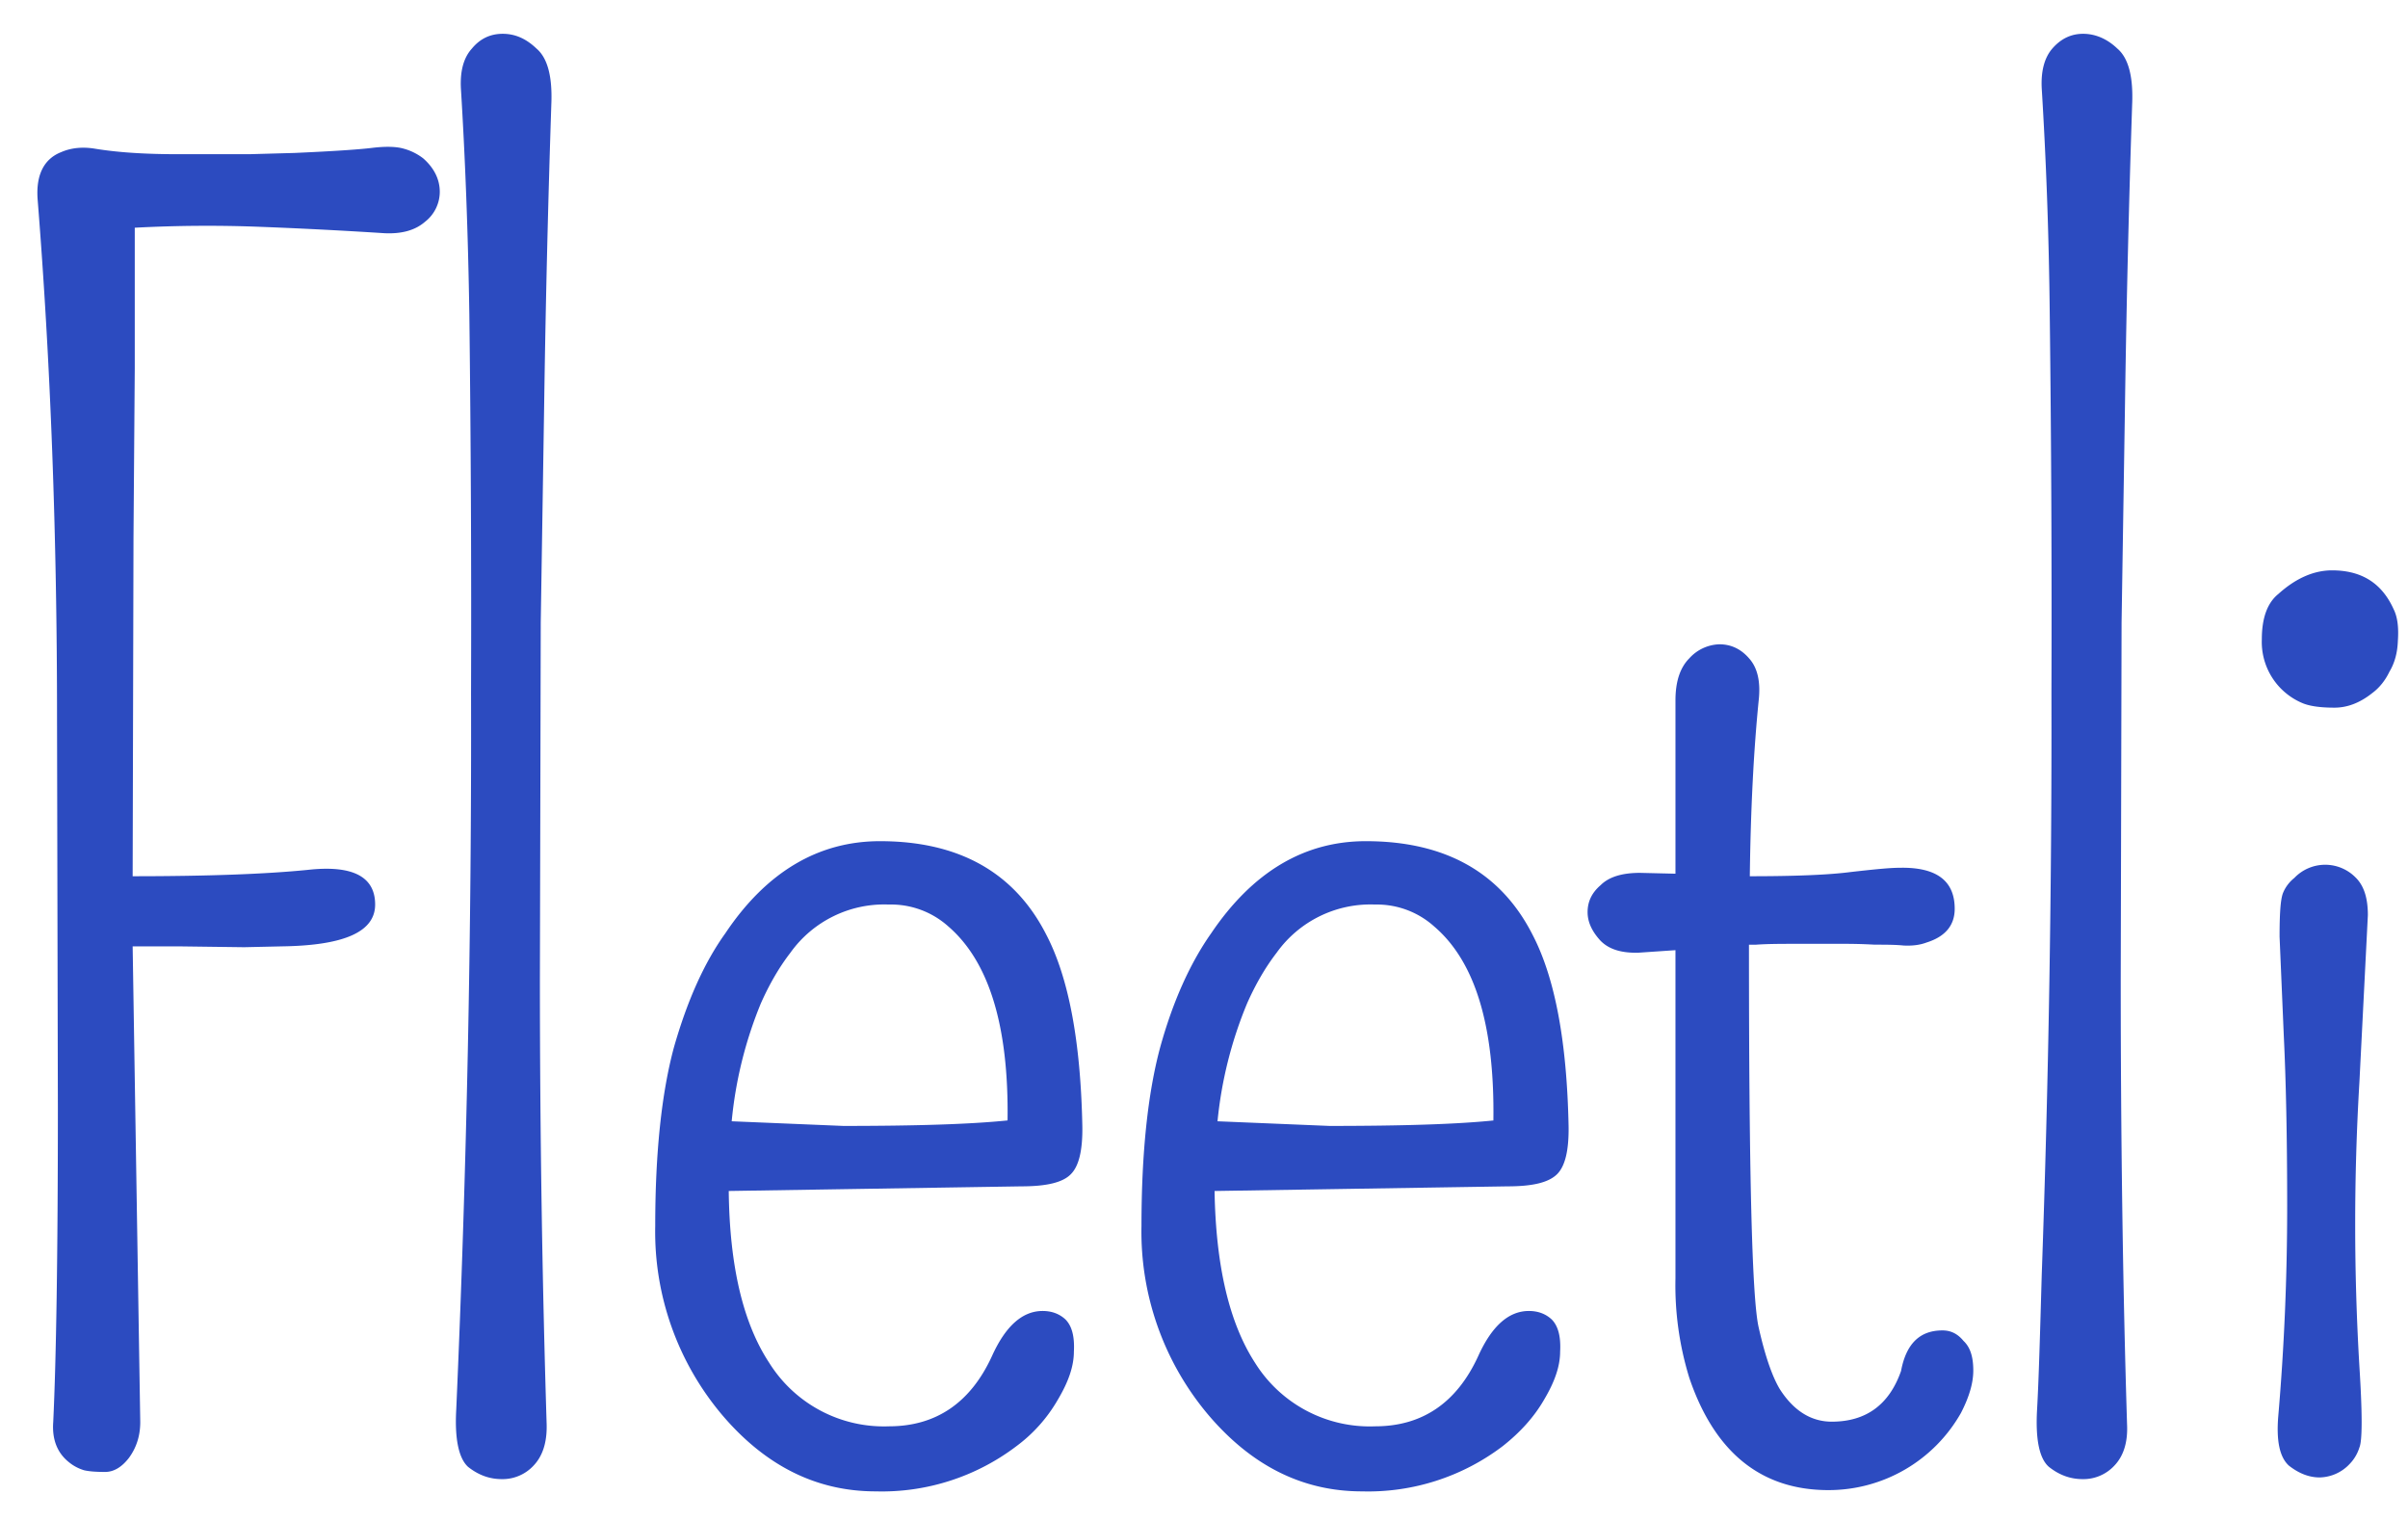
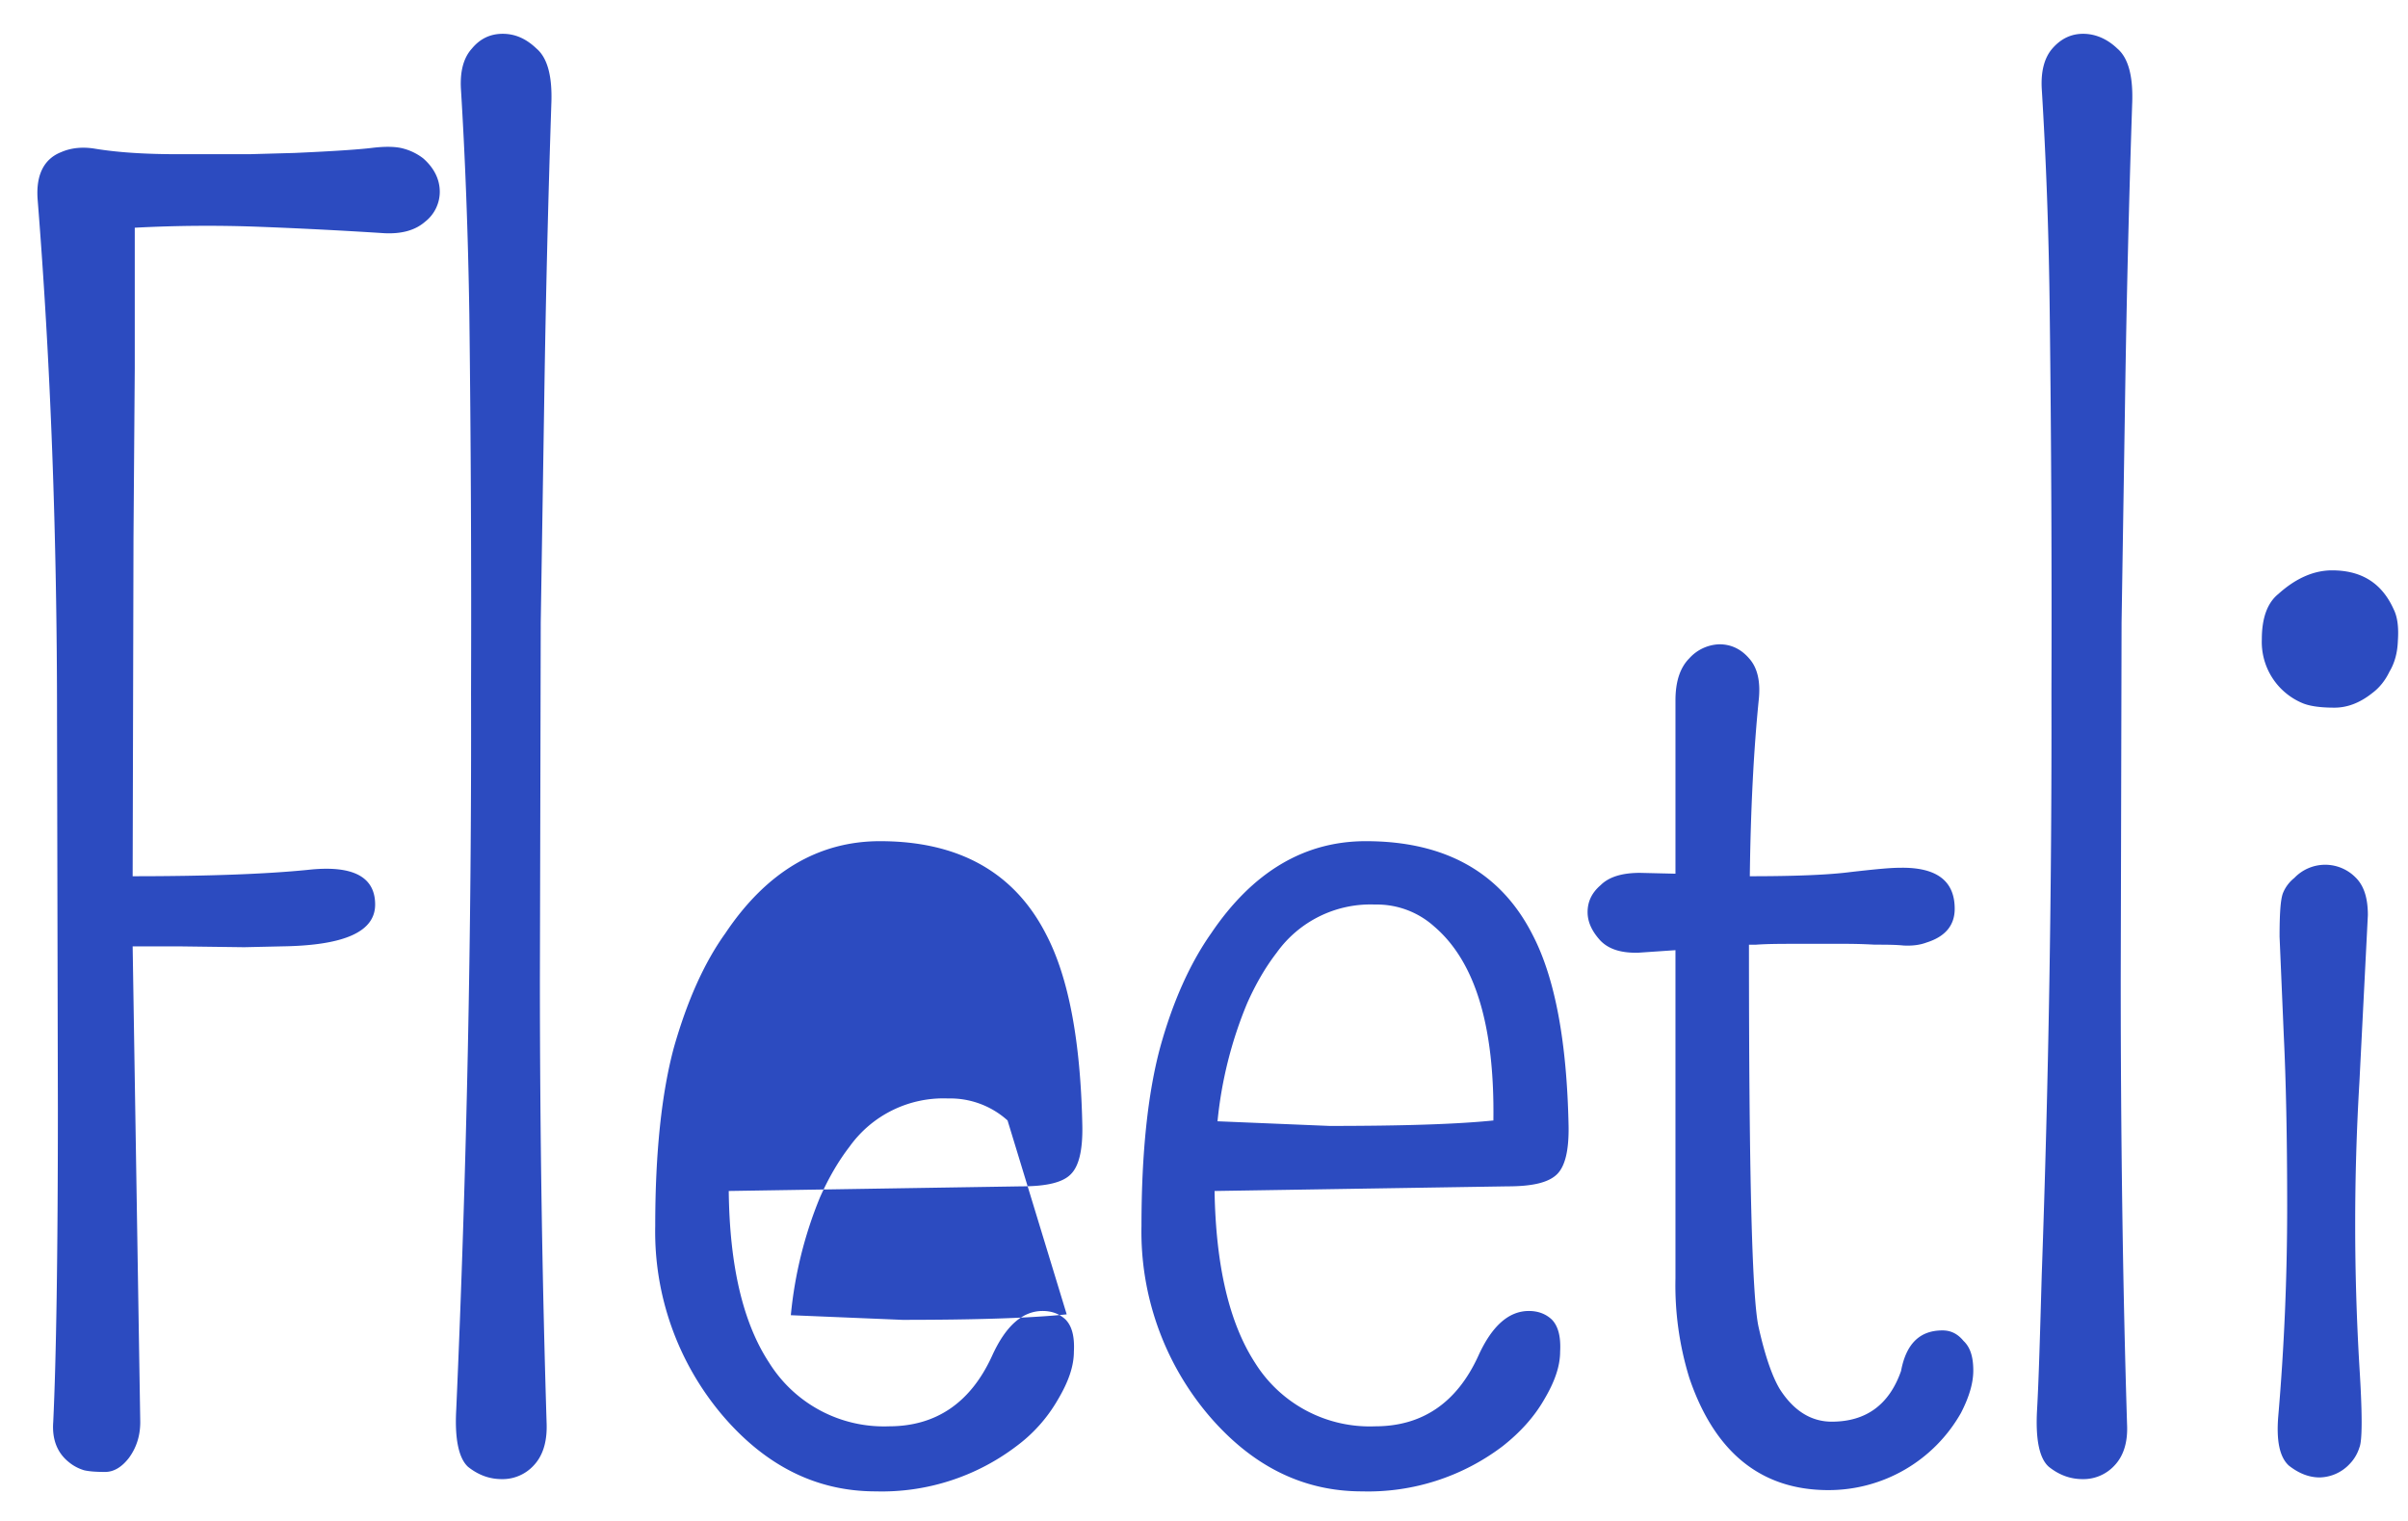
<svg xmlns="http://www.w3.org/2000/svg" width="57" height="36" viewBox="0 0 57 36" fill="none">
-   <path fill="#2C4BC0" d="M1.37 26.23 1.35 17c0-4.31-.15-8.4-.46-12.29-.04-.57.15-.95.56-1.11.23-.1.5-.13.8-.08.55.09 1.2.13 1.97.13H5.9l1.08-.03c.9-.04 1.5-.08 1.83-.12.33-.04.58-.03.75.02.18.05.33.13.46.23.26.23.39.5.39.79a.9.9 0 0 1-.35.71c-.23.2-.55.29-.96.27a113.28 113.28 0 0 0-2.91-.15 32.4 32.4 0 0 0-3 .02v3.33l-.03 4-.02 8.02c1.76 0 3.14-.05 4.14-.15 1.07-.12 1.6.16 1.6.82 0 .65-.74.97-2.21.99l-.89.02-1.54-.02h-1.1l.18 11.26c0 .34-.1.62-.27.85-.17.22-.36.33-.56.33-.2 0-.37-.01-.5-.04-.13-.04-.25-.1-.37-.2-.27-.22-.39-.54-.36-.94.07-1.47.11-3.95.11-7.43ZM12.88 9.64l-.08 5.09-.02 8.44c0 3.8.06 7.32.16 10.55.01.43-.1.75-.31.97a1 1 0 0 1-.75.32c-.3 0-.56-.1-.8-.29-.22-.2-.32-.66-.28-1.36a364.43 364.43 0 0 0 .35-16.95 580.26 580.26 0 0 0-.04-8.96c-.03-1.95-.1-3.74-.2-5.36-.02-.4.06-.72.26-.94.19-.23.43-.35.73-.35s.56.12.8.35c.26.22.38.66.35 1.33a383.77 383.77 0 0 0-.17 7.16Zm10.97 16.88c.03-2.24-.44-3.76-1.4-4.59a2.03 2.03 0 0 0-1.41-.52 2.73 2.73 0 0 0-2.33 1.14c-.27.35-.5.75-.7 1.2a9.74 9.74 0 0 0-.69 2.79l2.64.11c1.72 0 3.02-.04 3.89-.13Zm-6.6 1.67c.02 1.78.34 3.13.96 4.07a3.2 3.2 0 0 0 2.83 1.5c1.11 0 1.93-.55 2.44-1.66.32-.71.72-1.07 1.2-1.07.22 0 .4.07.54.2.15.15.22.4.2.76 0 .35-.13.72-.38 1.14a3.6 3.6 0 0 1-.98 1.1 5.27 5.27 0 0 1-3.33 1.07c-1.4 0-2.6-.6-3.62-1.79a6.72 6.72 0 0 1-1.6-4.49c0-1.73.15-3.14.44-4.22.31-1.09.71-2 1.22-2.71.97-1.45 2.2-2.18 3.66-2.18 1.87 0 3.19.74 3.94 2.22.53 1.02.81 2.53.85 4.52.01.57-.08.95-.27 1.14-.19.2-.58.29-1.17.29l-6.94.11Zm18.1-1.67c.03-2.24-.43-3.76-1.4-4.59a2.03 2.03 0 0 0-1.4-.52 2.73 2.73 0 0 0-2.33 1.14c-.27.35-.5.75-.7 1.2a9.74 9.74 0 0 0-.7 2.79l2.65.11c1.72 0 3.02-.04 3.89-.13Zm-6.6 1.67c.03 1.78.35 3.13.96 4.07a3.2 3.2 0 0 0 2.84 1.5c1.11 0 1.93-.55 2.44-1.66.32-.71.72-1.07 1.2-1.07.22 0 .4.07.54.2.15.15.22.4.2.76 0 .35-.13.72-.38 1.14-.23.4-.56.77-.98 1.1a5.27 5.27 0 0 1-3.33 1.07c-1.4 0-2.6-.6-3.62-1.79a6.72 6.72 0 0 1-1.6-4.49c0-1.73.15-3.14.44-4.22.3-1.09.71-2 1.21-2.71.98-1.45 2.2-2.18 3.66-2.18 1.88 0 3.2.74 3.95 2.22.53 1.02.81 2.53.85 4.52.01.57-.08.95-.27 1.14-.2.2-.58.29-1.17.29l-6.94.11Zm10.91-11.61c0-.45.11-.78.33-1a1 1 0 0 1 .71-.33c.26 0 .5.1.7.33.2.22.28.55.23 1-.12 1.2-.19 2.58-.21 4.16 1.05 0 1.85-.03 2.39-.1.53-.06.92-.1 1.15-.1.87-.02 1.31.3 1.31.97 0 .39-.22.66-.67.8-.16.06-.34.08-.54.07-.2-.02-.43-.02-.68-.02a12.54 12.54 0 0 0-.69-.02h-1.16c-.36 0-.68 0-.96.02h-.17v.06c0 5.31.07 8.31.23 9 .15.67.32 1.16.5 1.46.32.5.73.77 1.23.77.81 0 1.36-.4 1.64-1.2.12-.64.44-.96.98-.96.2 0 .36.08.5.25.16.15.23.38.23.7 0 .3-.1.63-.29 1a3.6 3.6 0 0 1-3.14 1.83c-1.59 0-2.69-.89-3.29-2.65a7.43 7.43 0 0 1-.33-2.36v-7.77l-.88.06c-.4.01-.7-.08-.9-.29-.2-.22-.3-.44-.3-.67 0-.25.1-.46.31-.64.2-.2.52-.29.93-.29l.84.02v-4.1ZM50.3 9.64l-.08 5.09-.02 8.44c0 3.8.05 7.32.15 10.55.02.43-.09.75-.3.97a1 1 0 0 1-.75.32c-.3 0-.56-.1-.8-.29-.23-.2-.32-.66-.28-1.36.04-.71.07-1.77.11-3.18a364.43 364.43 0 0 0 .23-13.77 583.66 583.66 0 0 0-.04-8.96c-.02-1.95-.09-3.74-.19-5.36-.02-.4.06-.72.25-.94.2-.23.44-.35.73-.35s.57.12.81.35c.26.22.38.66.35 1.33a383.77 383.77 0 0 0-.17 7.16Zm6.36 4.78c.1.2.12.46.1.75-.01.29-.08.53-.2.73-.1.21-.24.38-.4.5-.3.24-.6.35-.9.35-.31 0-.56-.03-.74-.1a1.57 1.57 0 0 1-.98-1.52c0-.5.13-.86.39-1.07.42-.38.85-.56 1.27-.56.7 0 1.18.3 1.46.92Zm-.61 7.24-.2 3.95a56.73 56.73 0 0 0 0 6.74c.07 1.1.07 1.75 0 1.91a.97.97 0 0 1-.23.39 1 1 0 0 1-.71.32c-.26 0-.5-.1-.73-.28-.22-.2-.3-.59-.25-1.18.14-1.63.21-3.28.21-4.95 0-1.67-.03-3.02-.08-4.04l-.1-2.35c0-.53.02-.87.08-1.03a.88.88 0 0 1 .27-.36 1.01 1.01 0 0 1 1.44-.02c.21.2.3.5.3.9Z" />
+   <path fill="#2C4BC0" d="M1.37 26.23 1.35 17c0-4.31-.15-8.4-.46-12.29-.04-.57.15-.95.56-1.11.23-.1.5-.13.8-.08.55.09 1.2.13 1.97.13H5.9l1.08-.03c.9-.04 1.5-.08 1.83-.12.33-.04.58-.03.75.02.18.05.33.13.46.23.26.23.39.5.39.79a.9.9 0 0 1-.35.71c-.23.2-.55.29-.96.27a113.28 113.28 0 0 0-2.91-.15 32.4 32.4 0 0 0-3 .02v3.33l-.03 4-.02 8.02c1.76 0 3.14-.05 4.14-.15 1.07-.12 1.6.16 1.6.82 0 .65-.74.97-2.21.99l-.89.02-1.54-.02h-1.1l.18 11.26c0 .34-.1.62-.27.85-.17.22-.36.33-.56.33-.2 0-.37-.01-.5-.04-.13-.04-.25-.1-.37-.2-.27-.22-.39-.54-.36-.94.07-1.47.11-3.95.11-7.43ZM12.88 9.64l-.08 5.09-.02 8.44c0 3.8.06 7.32.16 10.55.01.43-.1.75-.31.97a1 1 0 0 1-.75.32c-.3 0-.56-.1-.8-.29-.22-.2-.32-.66-.28-1.36a364.43 364.43 0 0 0 .35-16.95 580.26 580.26 0 0 0-.04-8.96c-.03-1.95-.1-3.74-.2-5.36-.02-.4.06-.72.26-.94.19-.23.43-.35.73-.35s.56.12.8.35c.26.22.38.66.35 1.33a383.77 383.77 0 0 0-.17 7.16Zm10.97 16.88a2.03 2.03 0 0 0-1.41-.52 2.73 2.73 0 0 0-2.33 1.14c-.27.35-.5.75-.7 1.2a9.74 9.74 0 0 0-.69 2.79l2.64.11c1.72 0 3.02-.04 3.89-.13Zm-6.6 1.67c.02 1.78.34 3.13.96 4.07a3.2 3.2 0 0 0 2.83 1.5c1.11 0 1.93-.55 2.44-1.66.32-.71.72-1.07 1.2-1.07.22 0 .4.07.54.2.15.15.22.4.2.76 0 .35-.13.72-.38 1.14a3.6 3.6 0 0 1-.98 1.1 5.27 5.27 0 0 1-3.33 1.07c-1.4 0-2.6-.6-3.62-1.79a6.72 6.72 0 0 1-1.6-4.49c0-1.73.15-3.14.44-4.22.31-1.09.71-2 1.22-2.71.97-1.45 2.2-2.18 3.66-2.18 1.87 0 3.19.74 3.94 2.22.53 1.02.81 2.53.85 4.52.01.57-.08.95-.27 1.14-.19.2-.58.29-1.17.29l-6.94.11Zm18.1-1.67c.03-2.24-.43-3.76-1.4-4.59a2.03 2.03 0 0 0-1.4-.52 2.73 2.73 0 0 0-2.33 1.14c-.27.35-.5.75-.7 1.2a9.74 9.74 0 0 0-.7 2.79l2.65.11c1.72 0 3.02-.04 3.89-.13Zm-6.6 1.67c.03 1.78.35 3.13.96 4.07a3.2 3.2 0 0 0 2.84 1.5c1.11 0 1.93-.55 2.44-1.66.32-.71.72-1.07 1.2-1.07.22 0 .4.07.54.2.15.15.22.4.2.76 0 .35-.13.72-.38 1.14-.23.4-.56.77-.98 1.1a5.27 5.27 0 0 1-3.33 1.07c-1.4 0-2.6-.6-3.62-1.79a6.72 6.72 0 0 1-1.6-4.49c0-1.73.15-3.14.44-4.22.3-1.09.71-2 1.21-2.71.98-1.45 2.2-2.18 3.66-2.18 1.88 0 3.2.74 3.95 2.22.53 1.02.81 2.53.85 4.52.01.57-.08.95-.27 1.14-.2.2-.58.29-1.17.29l-6.94.11Zm10.91-11.61c0-.45.11-.78.33-1a1 1 0 0 1 .71-.33c.26 0 .5.1.7.33.2.22.28.55.23 1-.12 1.2-.19 2.58-.21 4.16 1.05 0 1.85-.03 2.39-.1.53-.06.92-.1 1.15-.1.87-.02 1.31.3 1.31.97 0 .39-.22.66-.67.8-.16.06-.34.08-.54.07-.2-.02-.43-.02-.68-.02a12.54 12.54 0 0 0-.69-.02h-1.16c-.36 0-.68 0-.96.02h-.17v.06c0 5.31.07 8.31.23 9 .15.67.32 1.16.5 1.46.32.5.73.77 1.23.77.81 0 1.36-.4 1.64-1.2.12-.64.44-.96.98-.96.2 0 .36.08.5.25.16.15.23.38.23.7 0 .3-.1.63-.29 1a3.6 3.6 0 0 1-3.14 1.83c-1.59 0-2.69-.89-3.29-2.65a7.43 7.43 0 0 1-.33-2.36v-7.77l-.88.06c-.4.01-.7-.08-.9-.29-.2-.22-.3-.44-.3-.67 0-.25.1-.46.31-.64.2-.2.52-.29.93-.29l.84.02v-4.1ZM50.3 9.64l-.08 5.09-.02 8.44c0 3.8.05 7.32.15 10.55.02.43-.09.75-.3.97a1 1 0 0 1-.75.32c-.3 0-.56-.1-.8-.29-.23-.2-.32-.66-.28-1.36.04-.71.07-1.77.11-3.18a364.43 364.43 0 0 0 .23-13.77 583.66 583.66 0 0 0-.04-8.96c-.02-1.95-.09-3.74-.19-5.36-.02-.4.06-.72.25-.94.2-.23.44-.35.73-.35s.57.12.81.35c.26.22.38.66.35 1.33a383.77 383.77 0 0 0-.17 7.16Zm6.36 4.78c.1.2.12.46.1.75-.01.29-.08.53-.2.73-.1.21-.24.38-.4.5-.3.24-.6.35-.9.35-.31 0-.56-.03-.74-.1a1.57 1.57 0 0 1-.98-1.52c0-.5.13-.86.39-1.07.42-.38.85-.56 1.27-.56.7 0 1.18.3 1.46.92Zm-.61 7.24-.2 3.95a56.73 56.73 0 0 0 0 6.74c.07 1.1.07 1.75 0 1.91a.97.97 0 0 1-.23.39 1 1 0 0 1-.71.32c-.26 0-.5-.1-.73-.28-.22-.2-.3-.59-.25-1.18.14-1.63.21-3.28.21-4.95 0-1.67-.03-3.02-.08-4.04l-.1-2.35c0-.53.02-.87.08-1.03a.88.88 0 0 1 .27-.36 1.01 1.01 0 0 1 1.44-.02c.21.2.3.5.3.9Z" />
</svg>